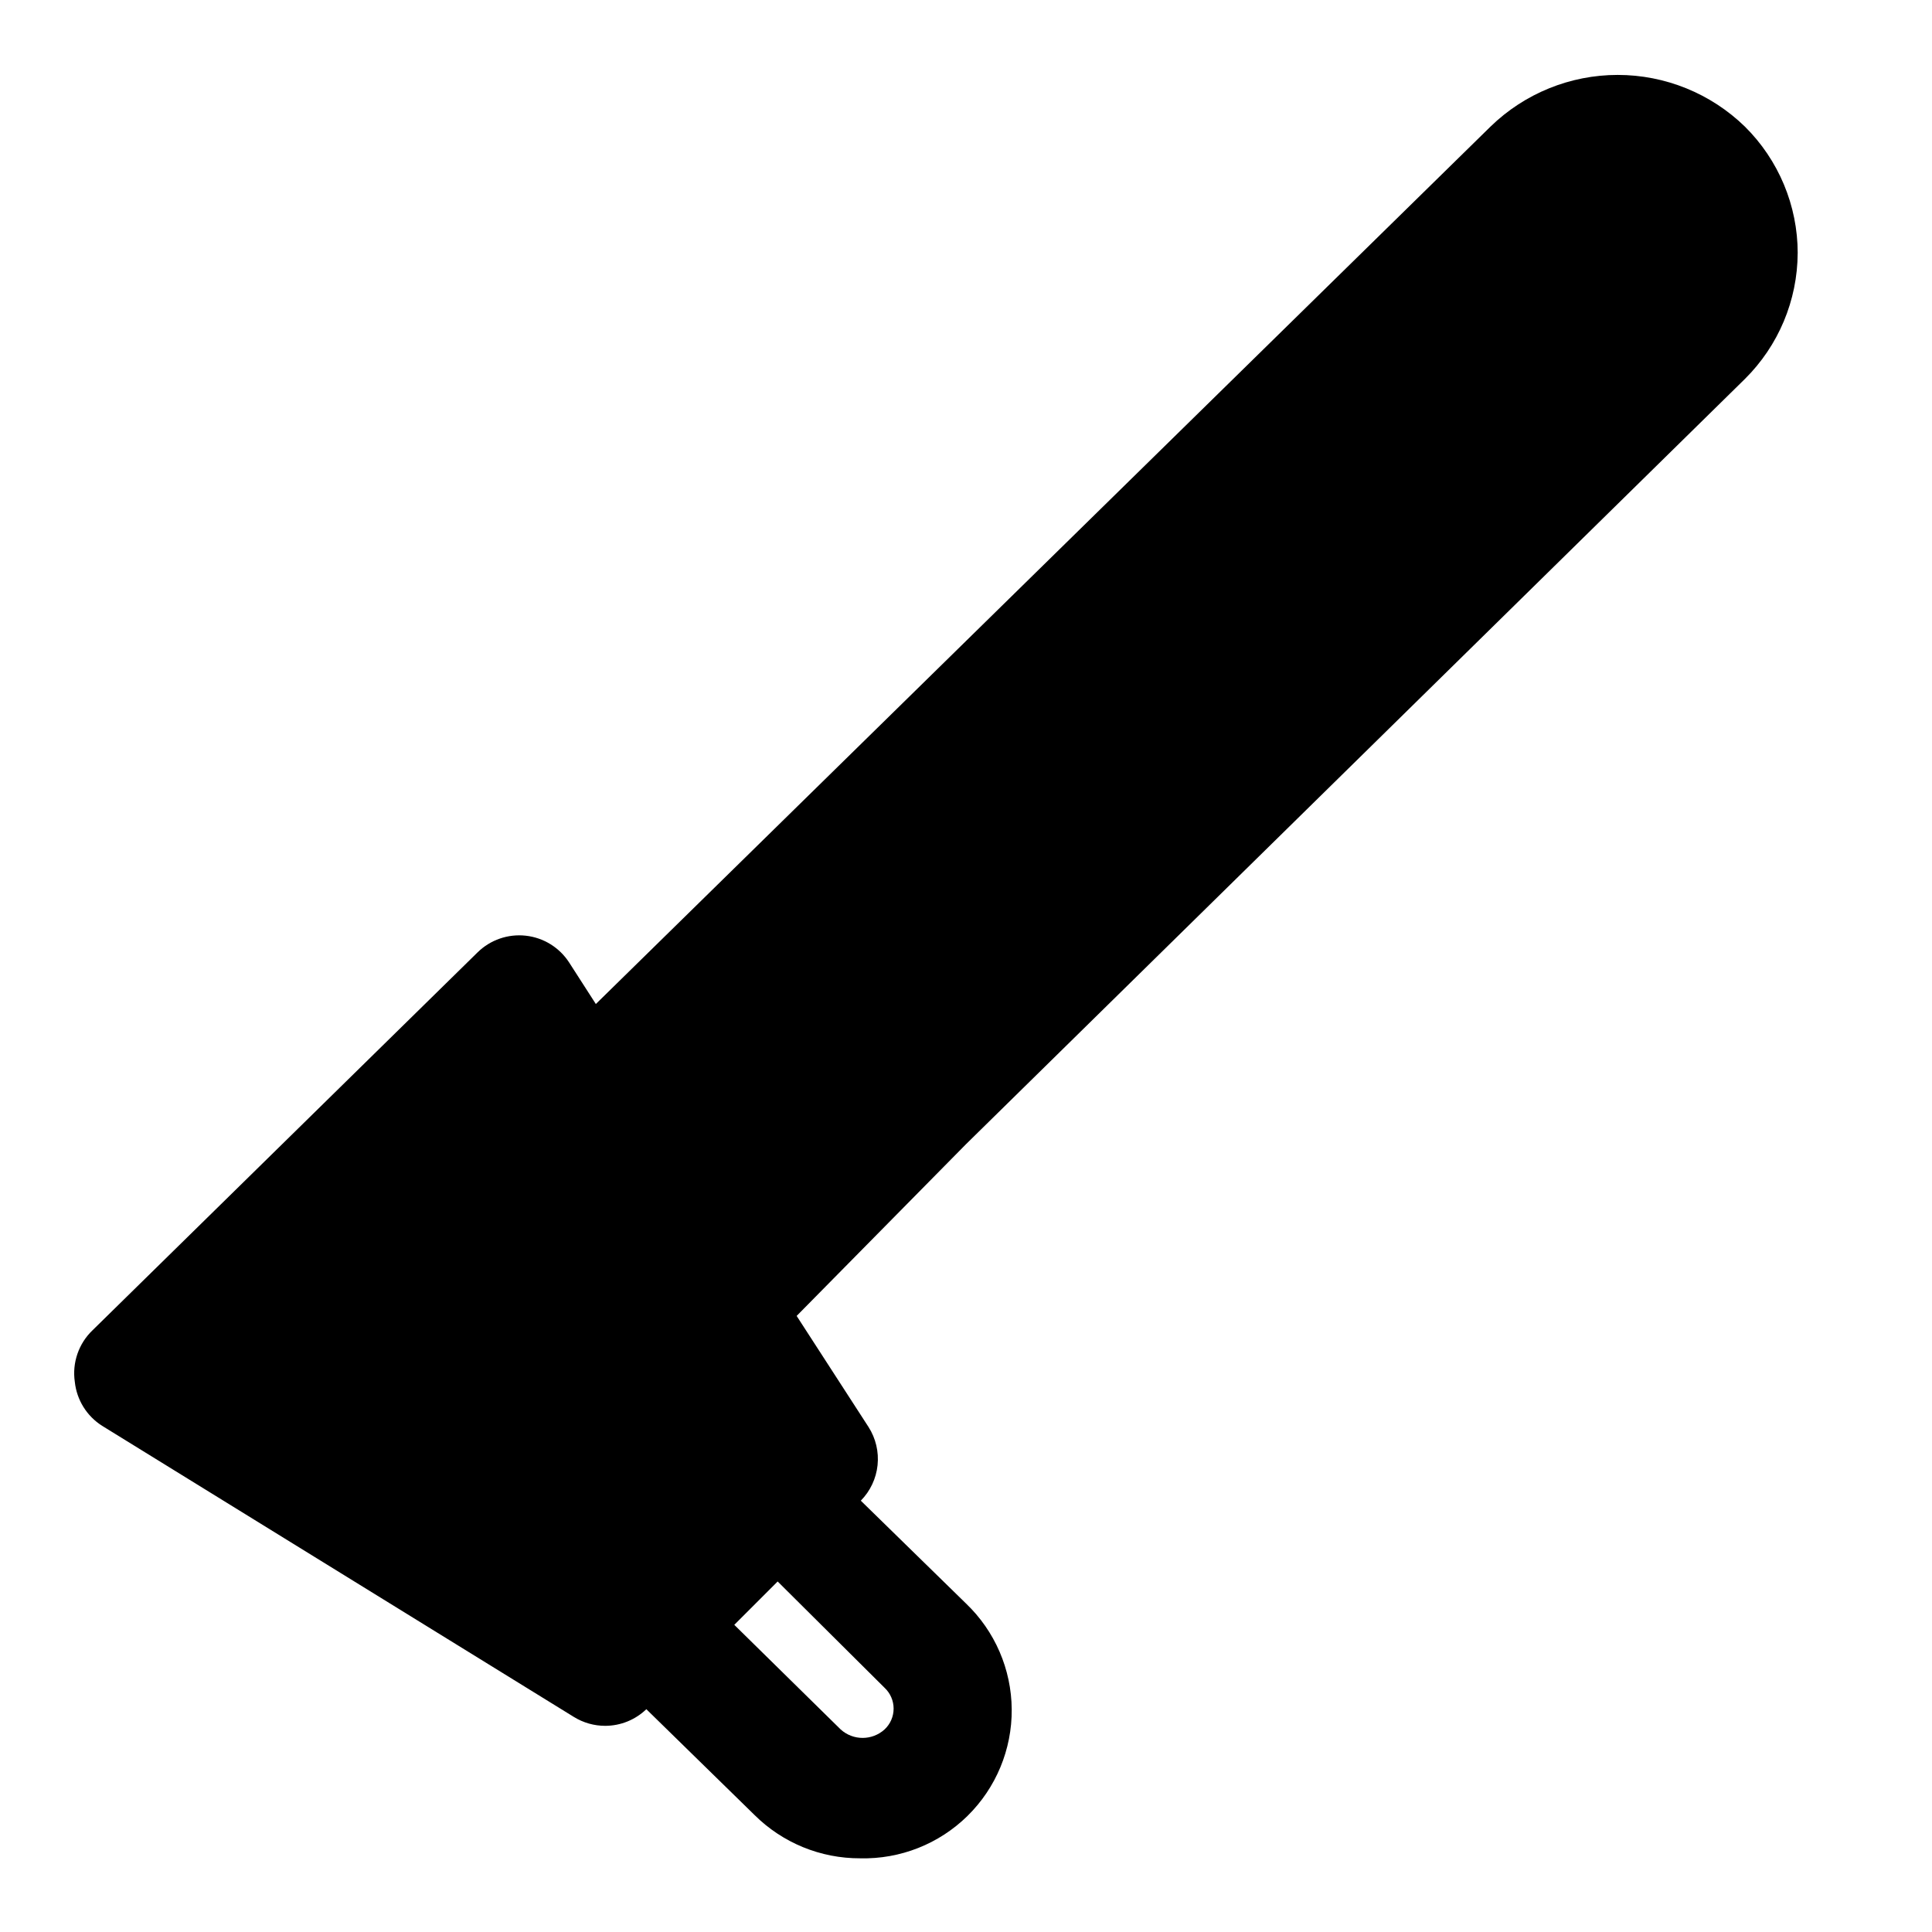
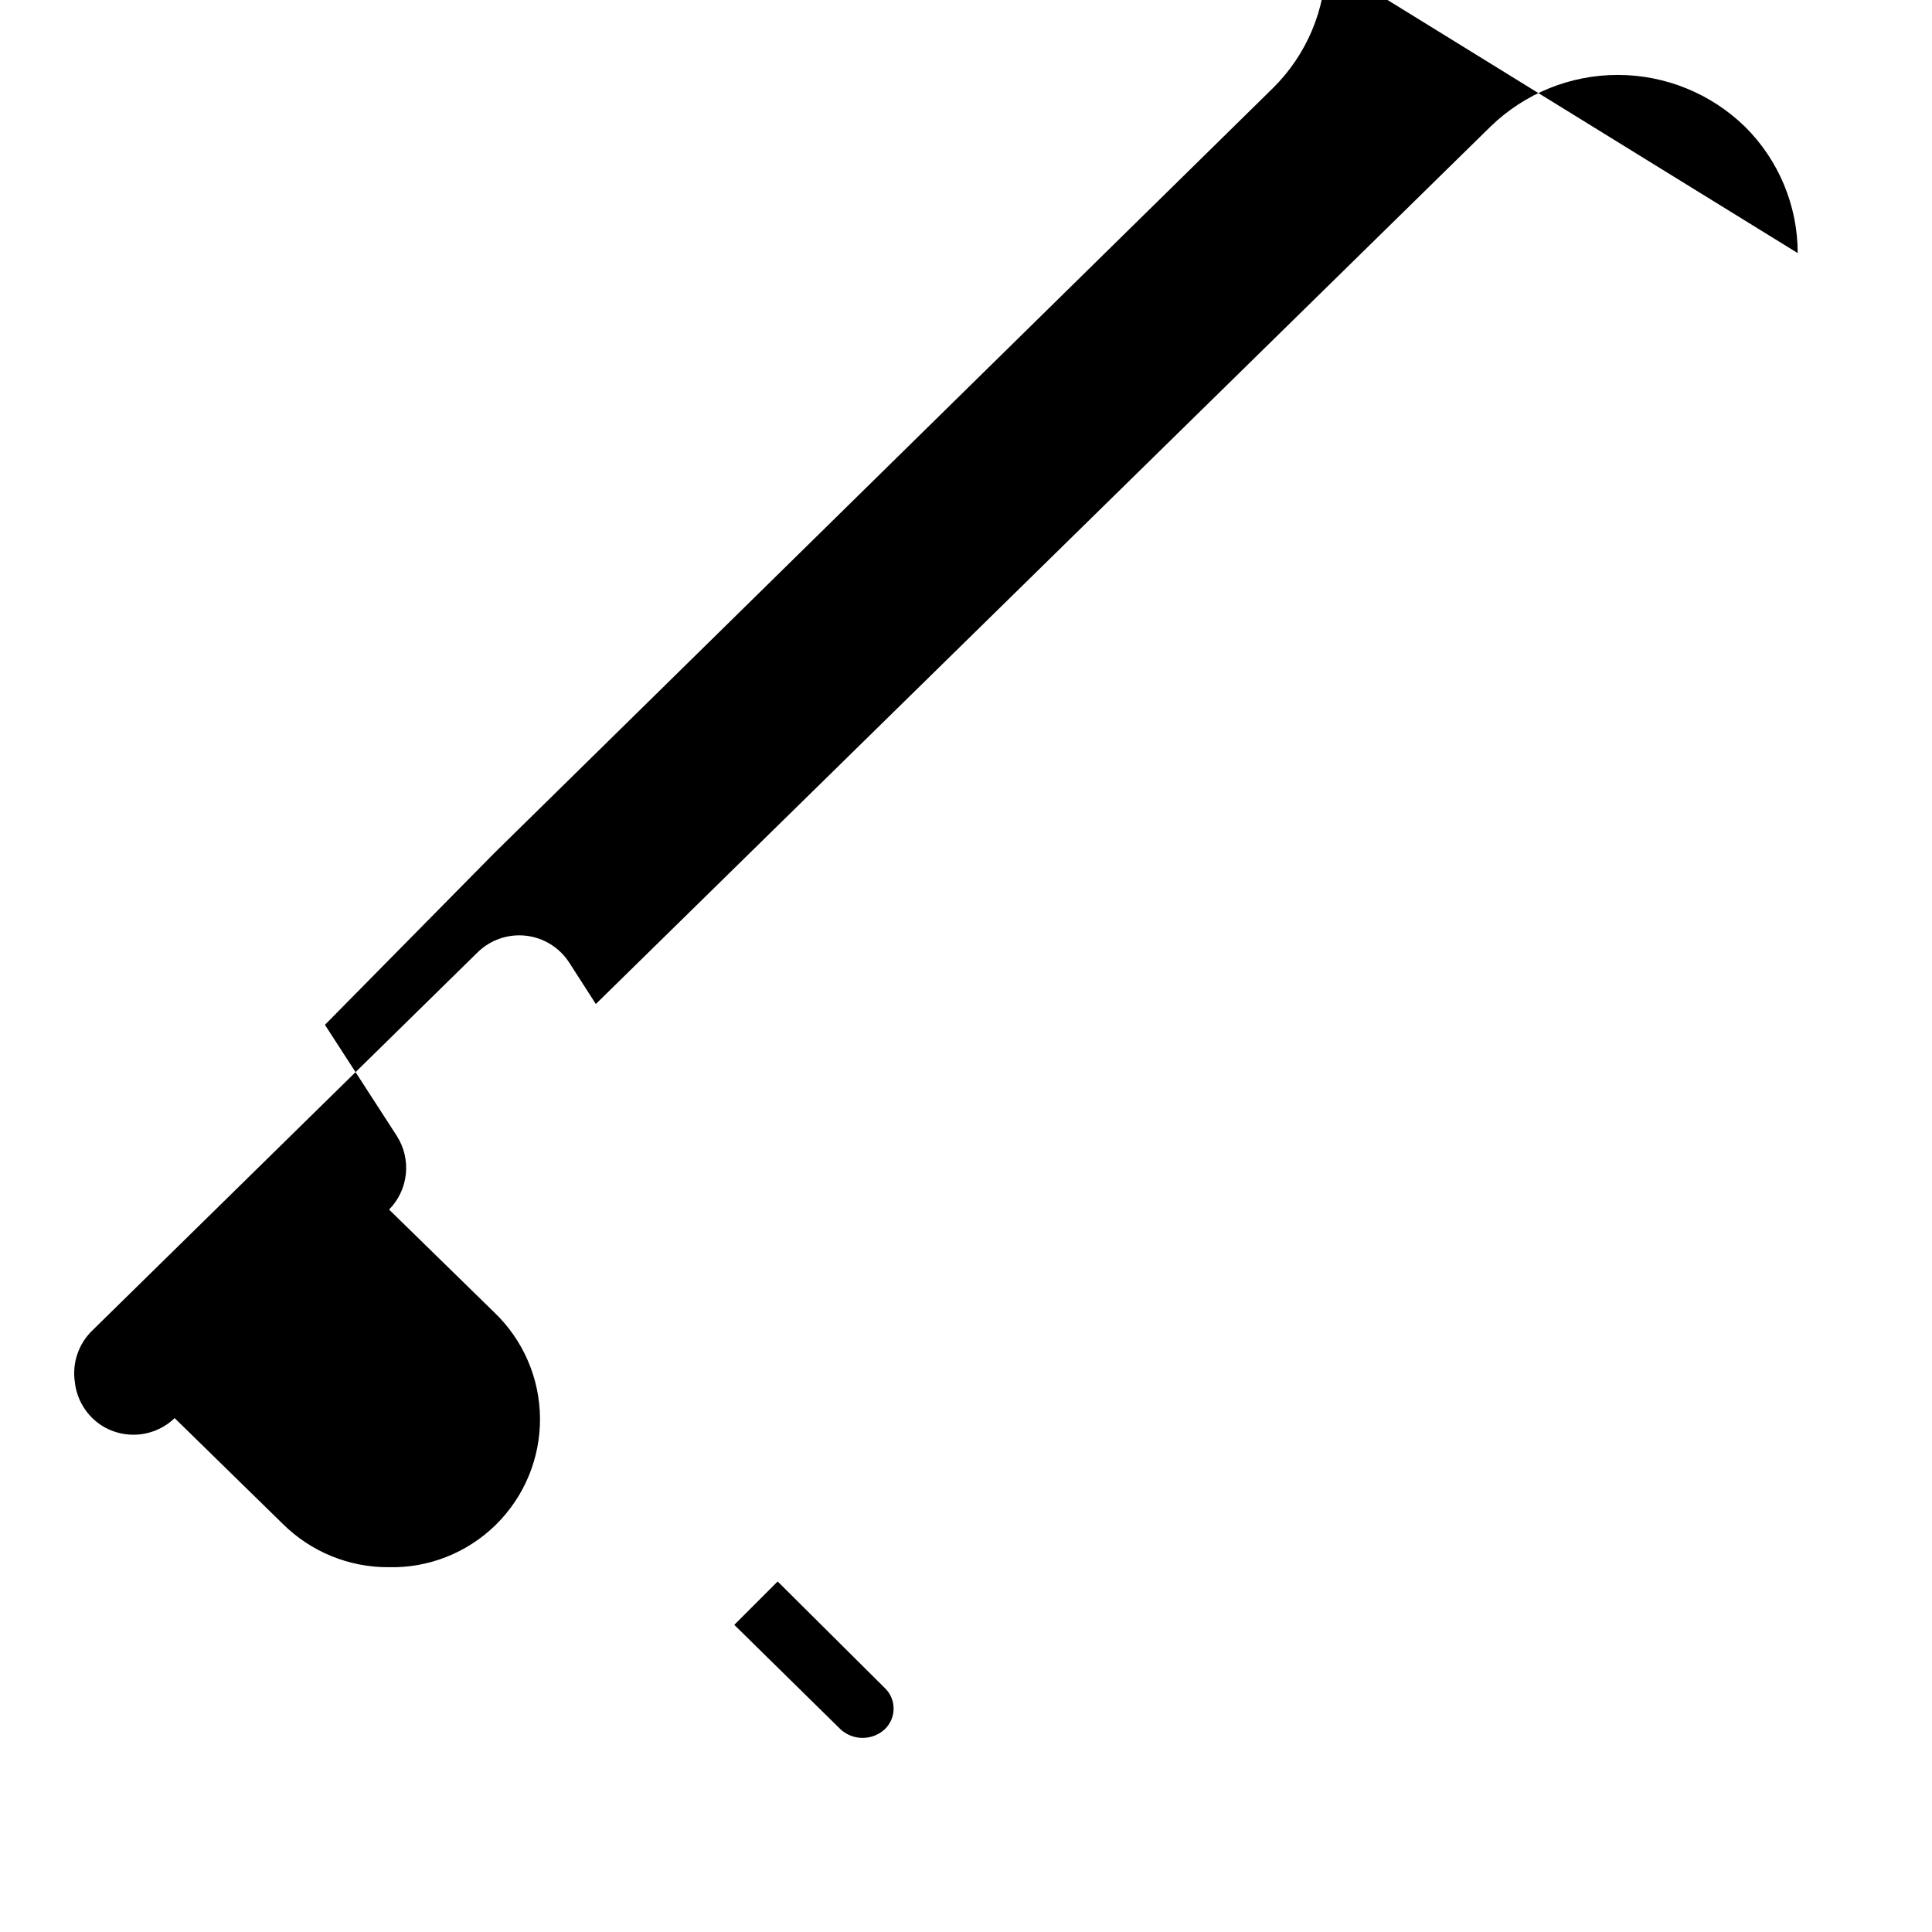
<svg xmlns="http://www.w3.org/2000/svg" fill="#000000" width="800px" height="800px" version="1.1" viewBox="144 144 512 512">
-   <path d="m620.41 211.07c-0.008-12.602-5.055-24.672-14.012-33.535-9.023-8.77-21.109-13.68-33.691-13.68-12.582 0-24.672 4.91-33.691 13.68l-237.11 232.54-7.086-11.02c-2.574-3.969-6.793-6.57-11.492-7.086-4.699-0.52-9.379 1.102-12.754 4.41l-102.02 100.13c-3.707 3.527-5.469 8.637-4.727 13.699 0.508 4.785 3.176 9.078 7.242 11.652l125.01 77.145c2.508 1.551 5.398 2.371 8.348 2.359 4.051-0.016 7.941-1.594 10.863-4.406l28.652 28.023c7.445 7.402 17.527 11.535 28.023 11.492 10.609 0.258 20.867-3.797 28.434-11.234 7.566-7.441 11.797-17.629 11.719-28.242-0.078-10.609-4.453-20.734-12.125-28.062l-27.867-27.238c2.5-2.543 4.066-5.856 4.438-9.402 0.371-3.547-0.473-7.117-2.391-10.121l-19.051-29.441 44.871-45.5 206.4-202.78c8.918-8.824 13.961-20.836 14.012-33.379zm-241.98 380.22c1.523 1.43 2.387 3.422 2.387 5.512 0 2.086-0.863 4.082-2.387 5.508-3.305 3.004-8.348 3.004-11.652 0l-28.184-27.711 11.492-11.492z" />
+   <path d="m620.41 211.07c-0.008-12.602-5.055-24.672-14.012-33.535-9.023-8.77-21.109-13.68-33.691-13.68-12.582 0-24.672 4.91-33.691 13.68l-237.11 232.54-7.086-11.02c-2.574-3.969-6.793-6.57-11.492-7.086-4.699-0.52-9.379 1.102-12.754 4.41l-102.02 100.13c-3.707 3.527-5.469 8.637-4.727 13.699 0.508 4.785 3.176 9.078 7.242 11.652c2.508 1.551 5.398 2.371 8.348 2.359 4.051-0.016 7.941-1.594 10.863-4.406l28.652 28.023c7.445 7.402 17.527 11.535 28.023 11.492 10.609 0.258 20.867-3.797 28.434-11.234 7.566-7.441 11.797-17.629 11.719-28.242-0.078-10.609-4.453-20.734-12.125-28.062l-27.867-27.238c2.5-2.543 4.066-5.856 4.438-9.402 0.371-3.547-0.473-7.117-2.391-10.121l-19.051-29.441 44.871-45.5 206.4-202.78c8.918-8.824 13.961-20.836 14.012-33.379zm-241.98 380.22c1.523 1.43 2.387 3.422 2.387 5.512 0 2.086-0.863 4.082-2.387 5.508-3.305 3.004-8.348 3.004-11.652 0l-28.184-27.711 11.492-11.492z" />
</svg>